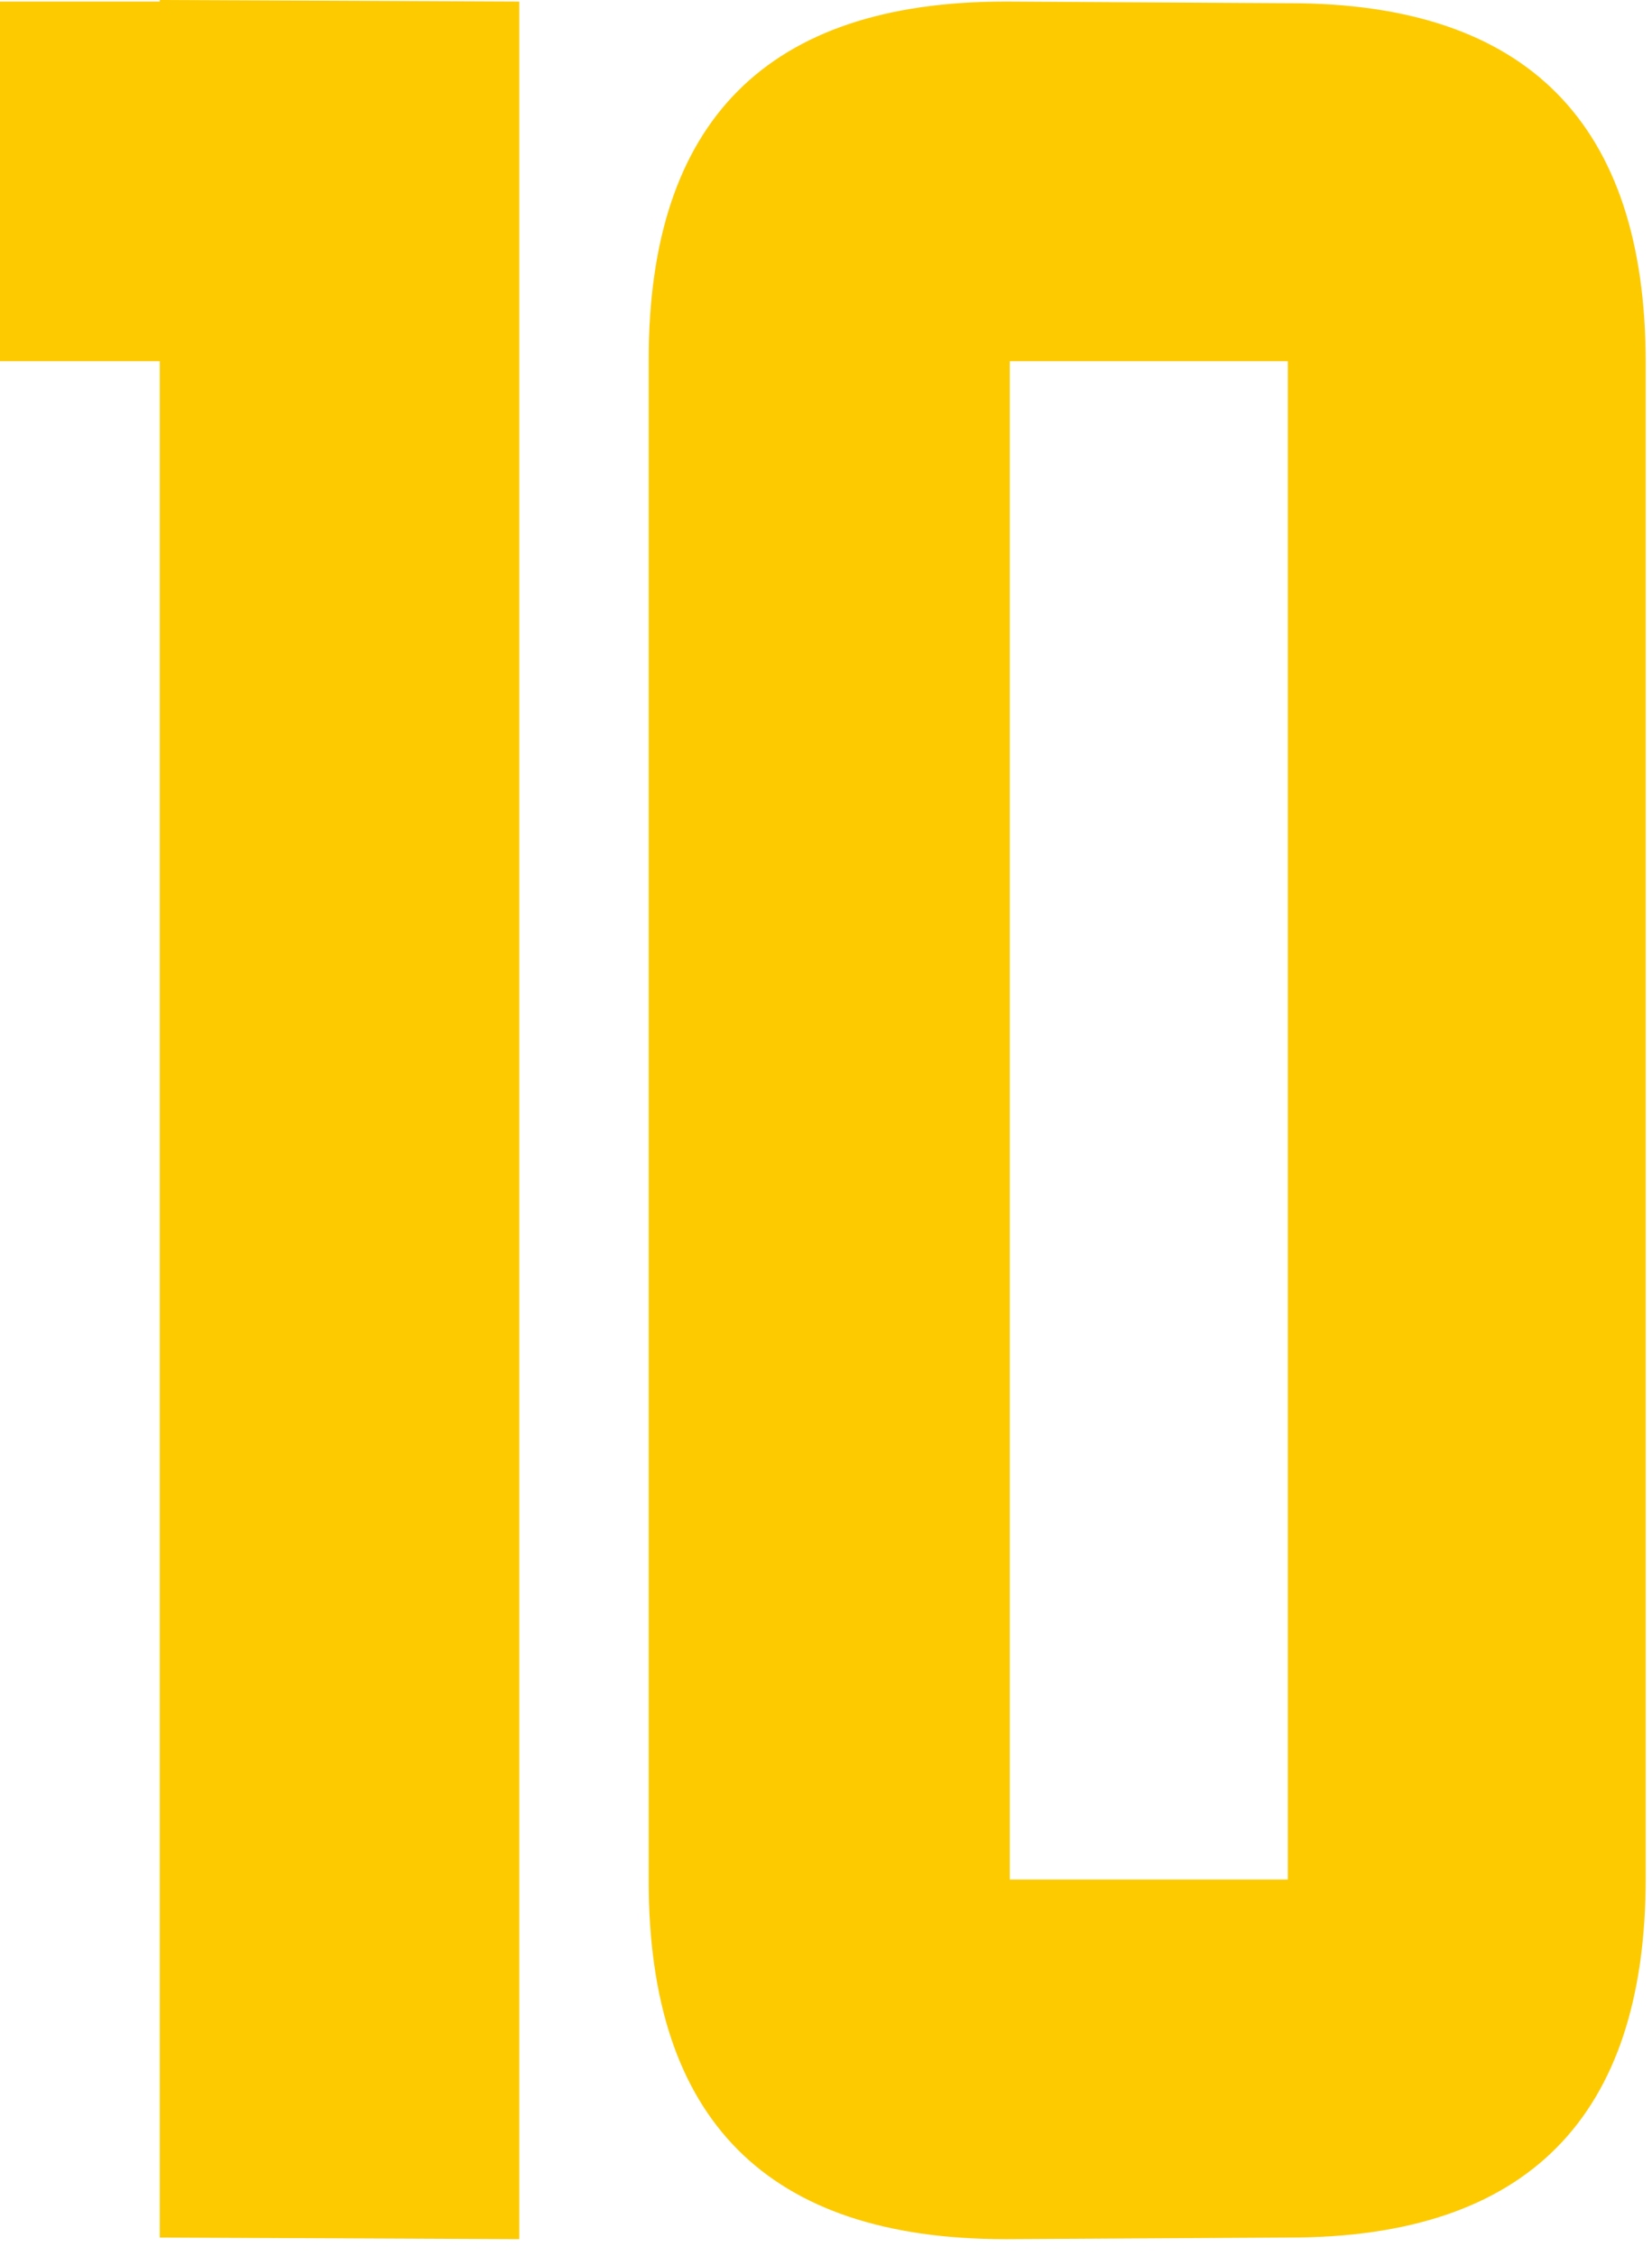
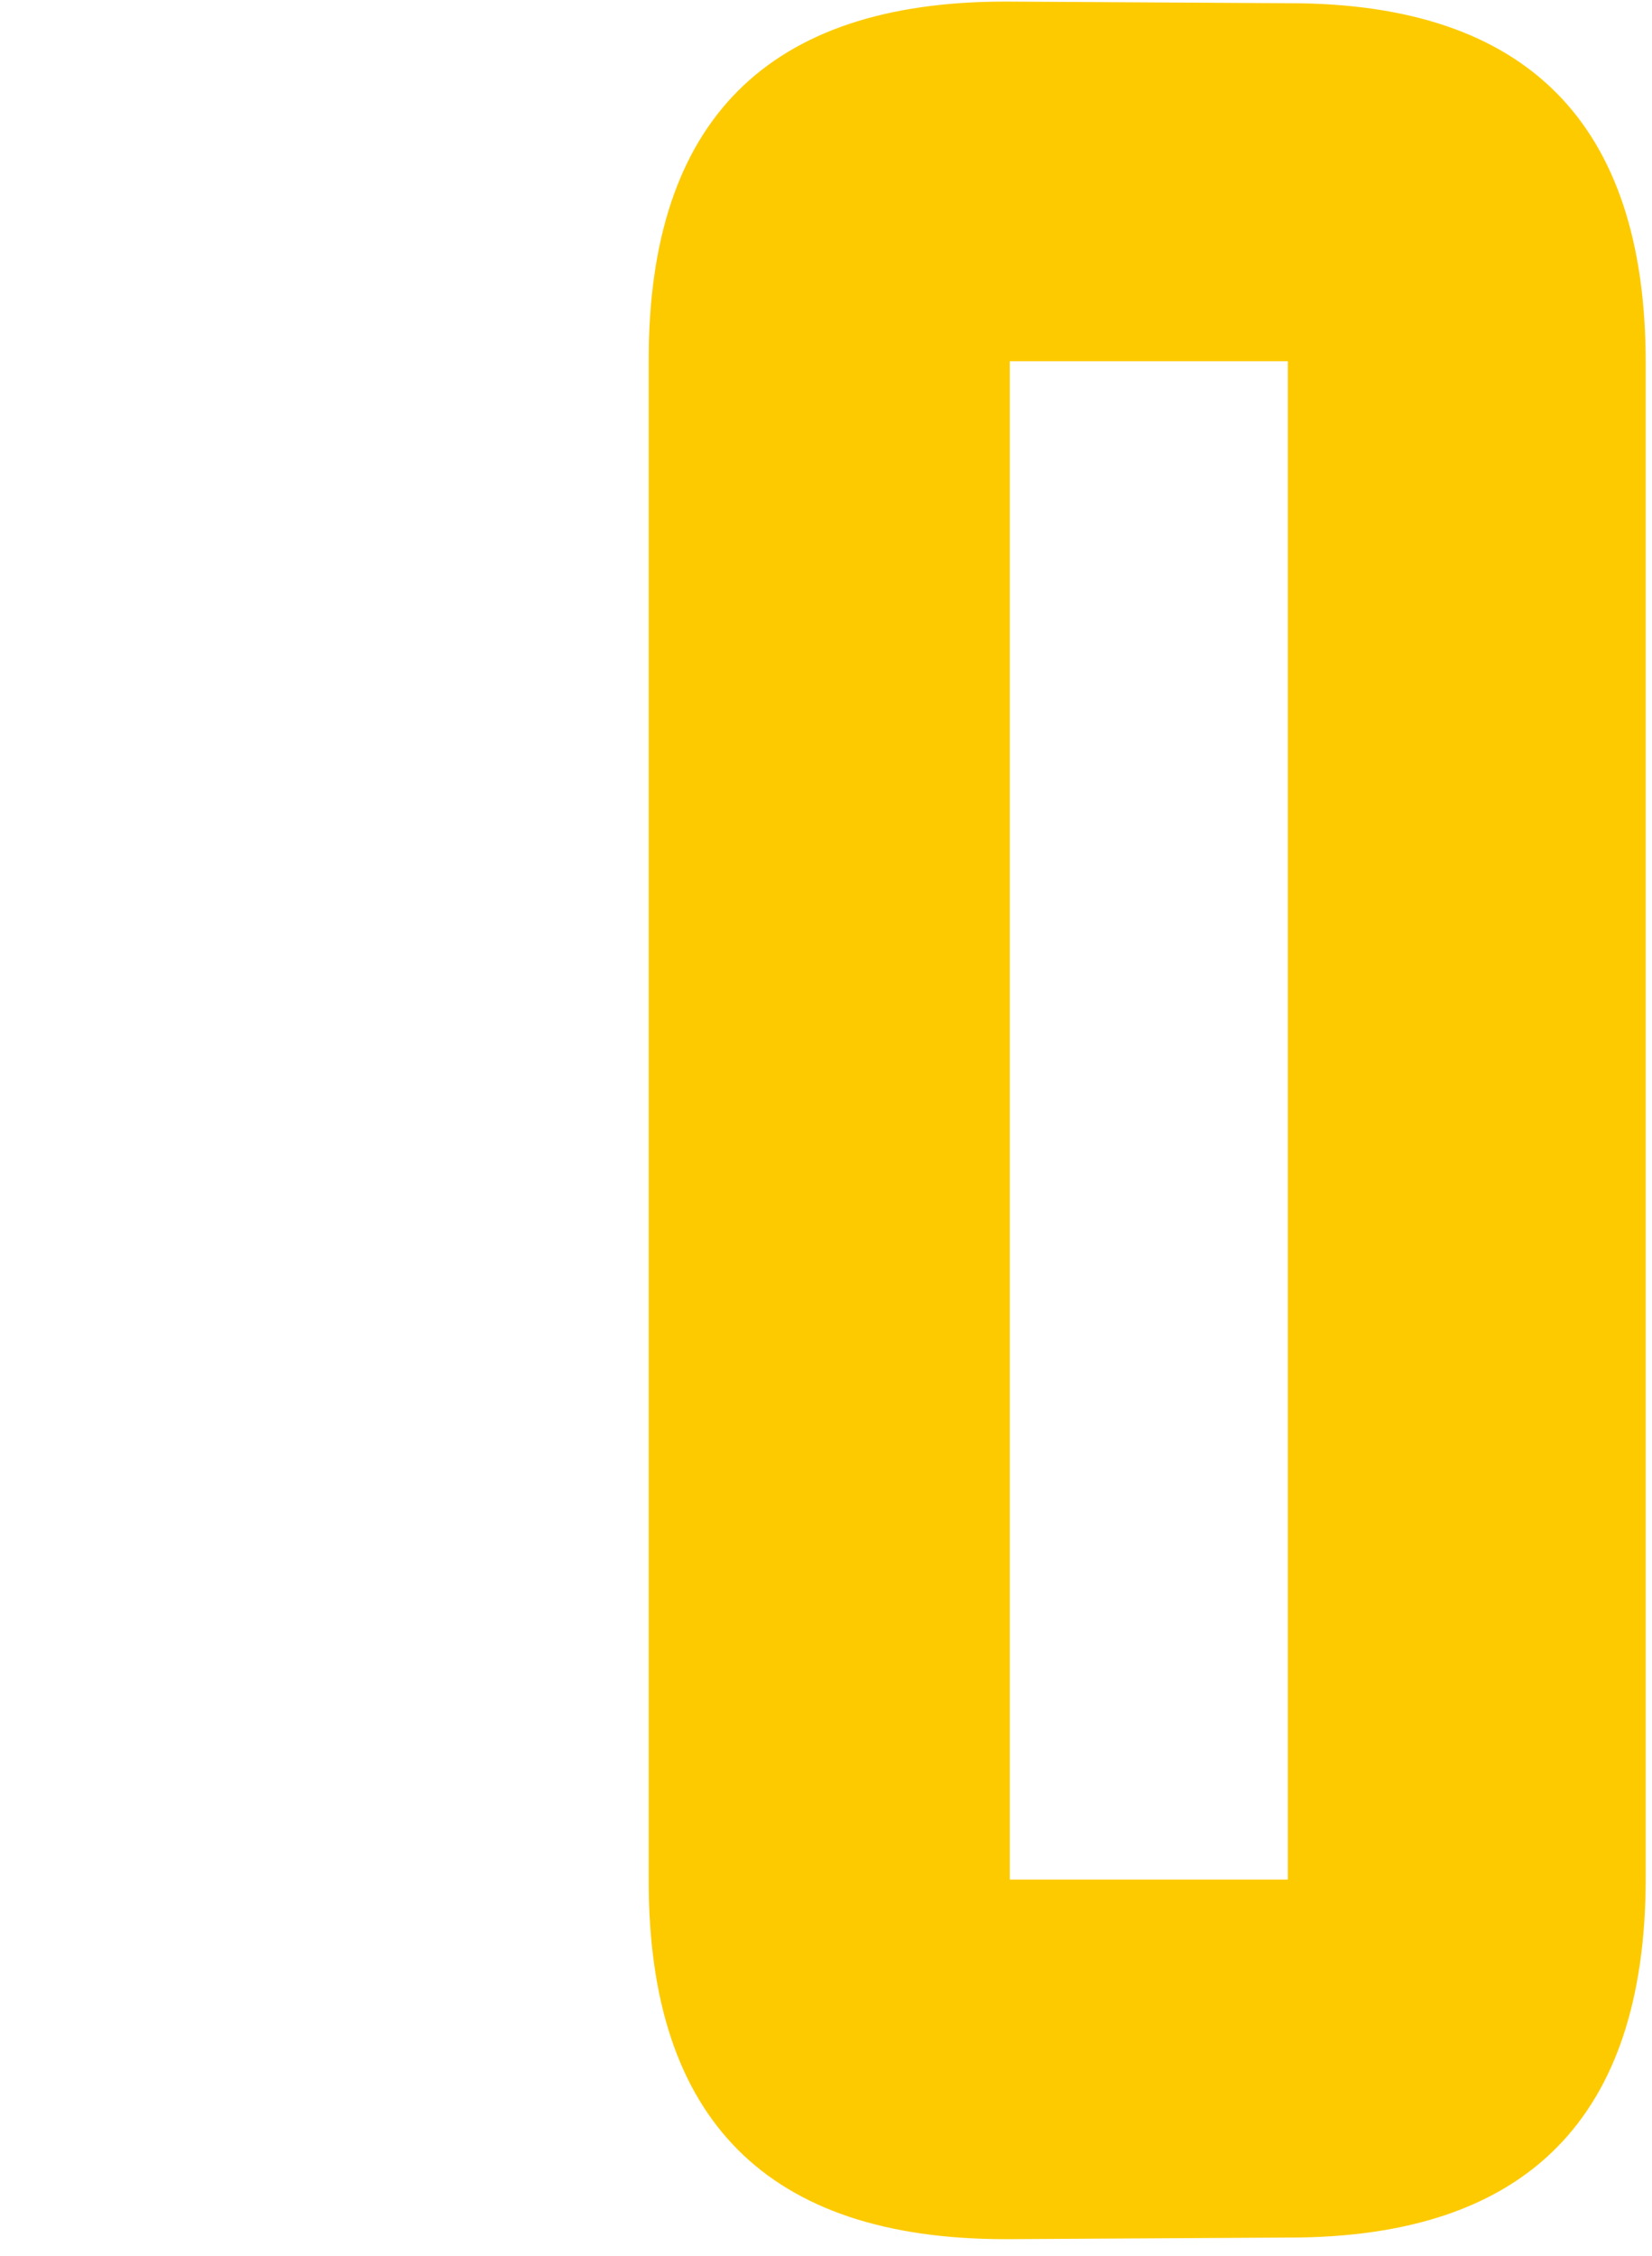
<svg xmlns="http://www.w3.org/2000/svg" width="52" height="71" viewBox="0 0 52 71" fill="none">
-   <path d="M5.029 0.05V0L16.345 0.05V70.46L5.029 70.41V11.366H0V0.05H5.029Z" fill="#FDCA00" />
  <path d="M31.785 59.145H40.536V11.366H31.785V59.145ZM20.419 11.316C20.419 3.805 24.157 0.05 31.634 0.05H31.735L40.486 0.101H40.586C48.063 0.101 51.802 3.873 51.802 11.416V59.094C51.802 66.638 48.063 70.41 40.586 70.41H40.486L31.735 70.46H31.634C24.157 70.46 20.419 66.705 20.419 59.195V11.316Z" fill="#FDCA00" />
</svg>